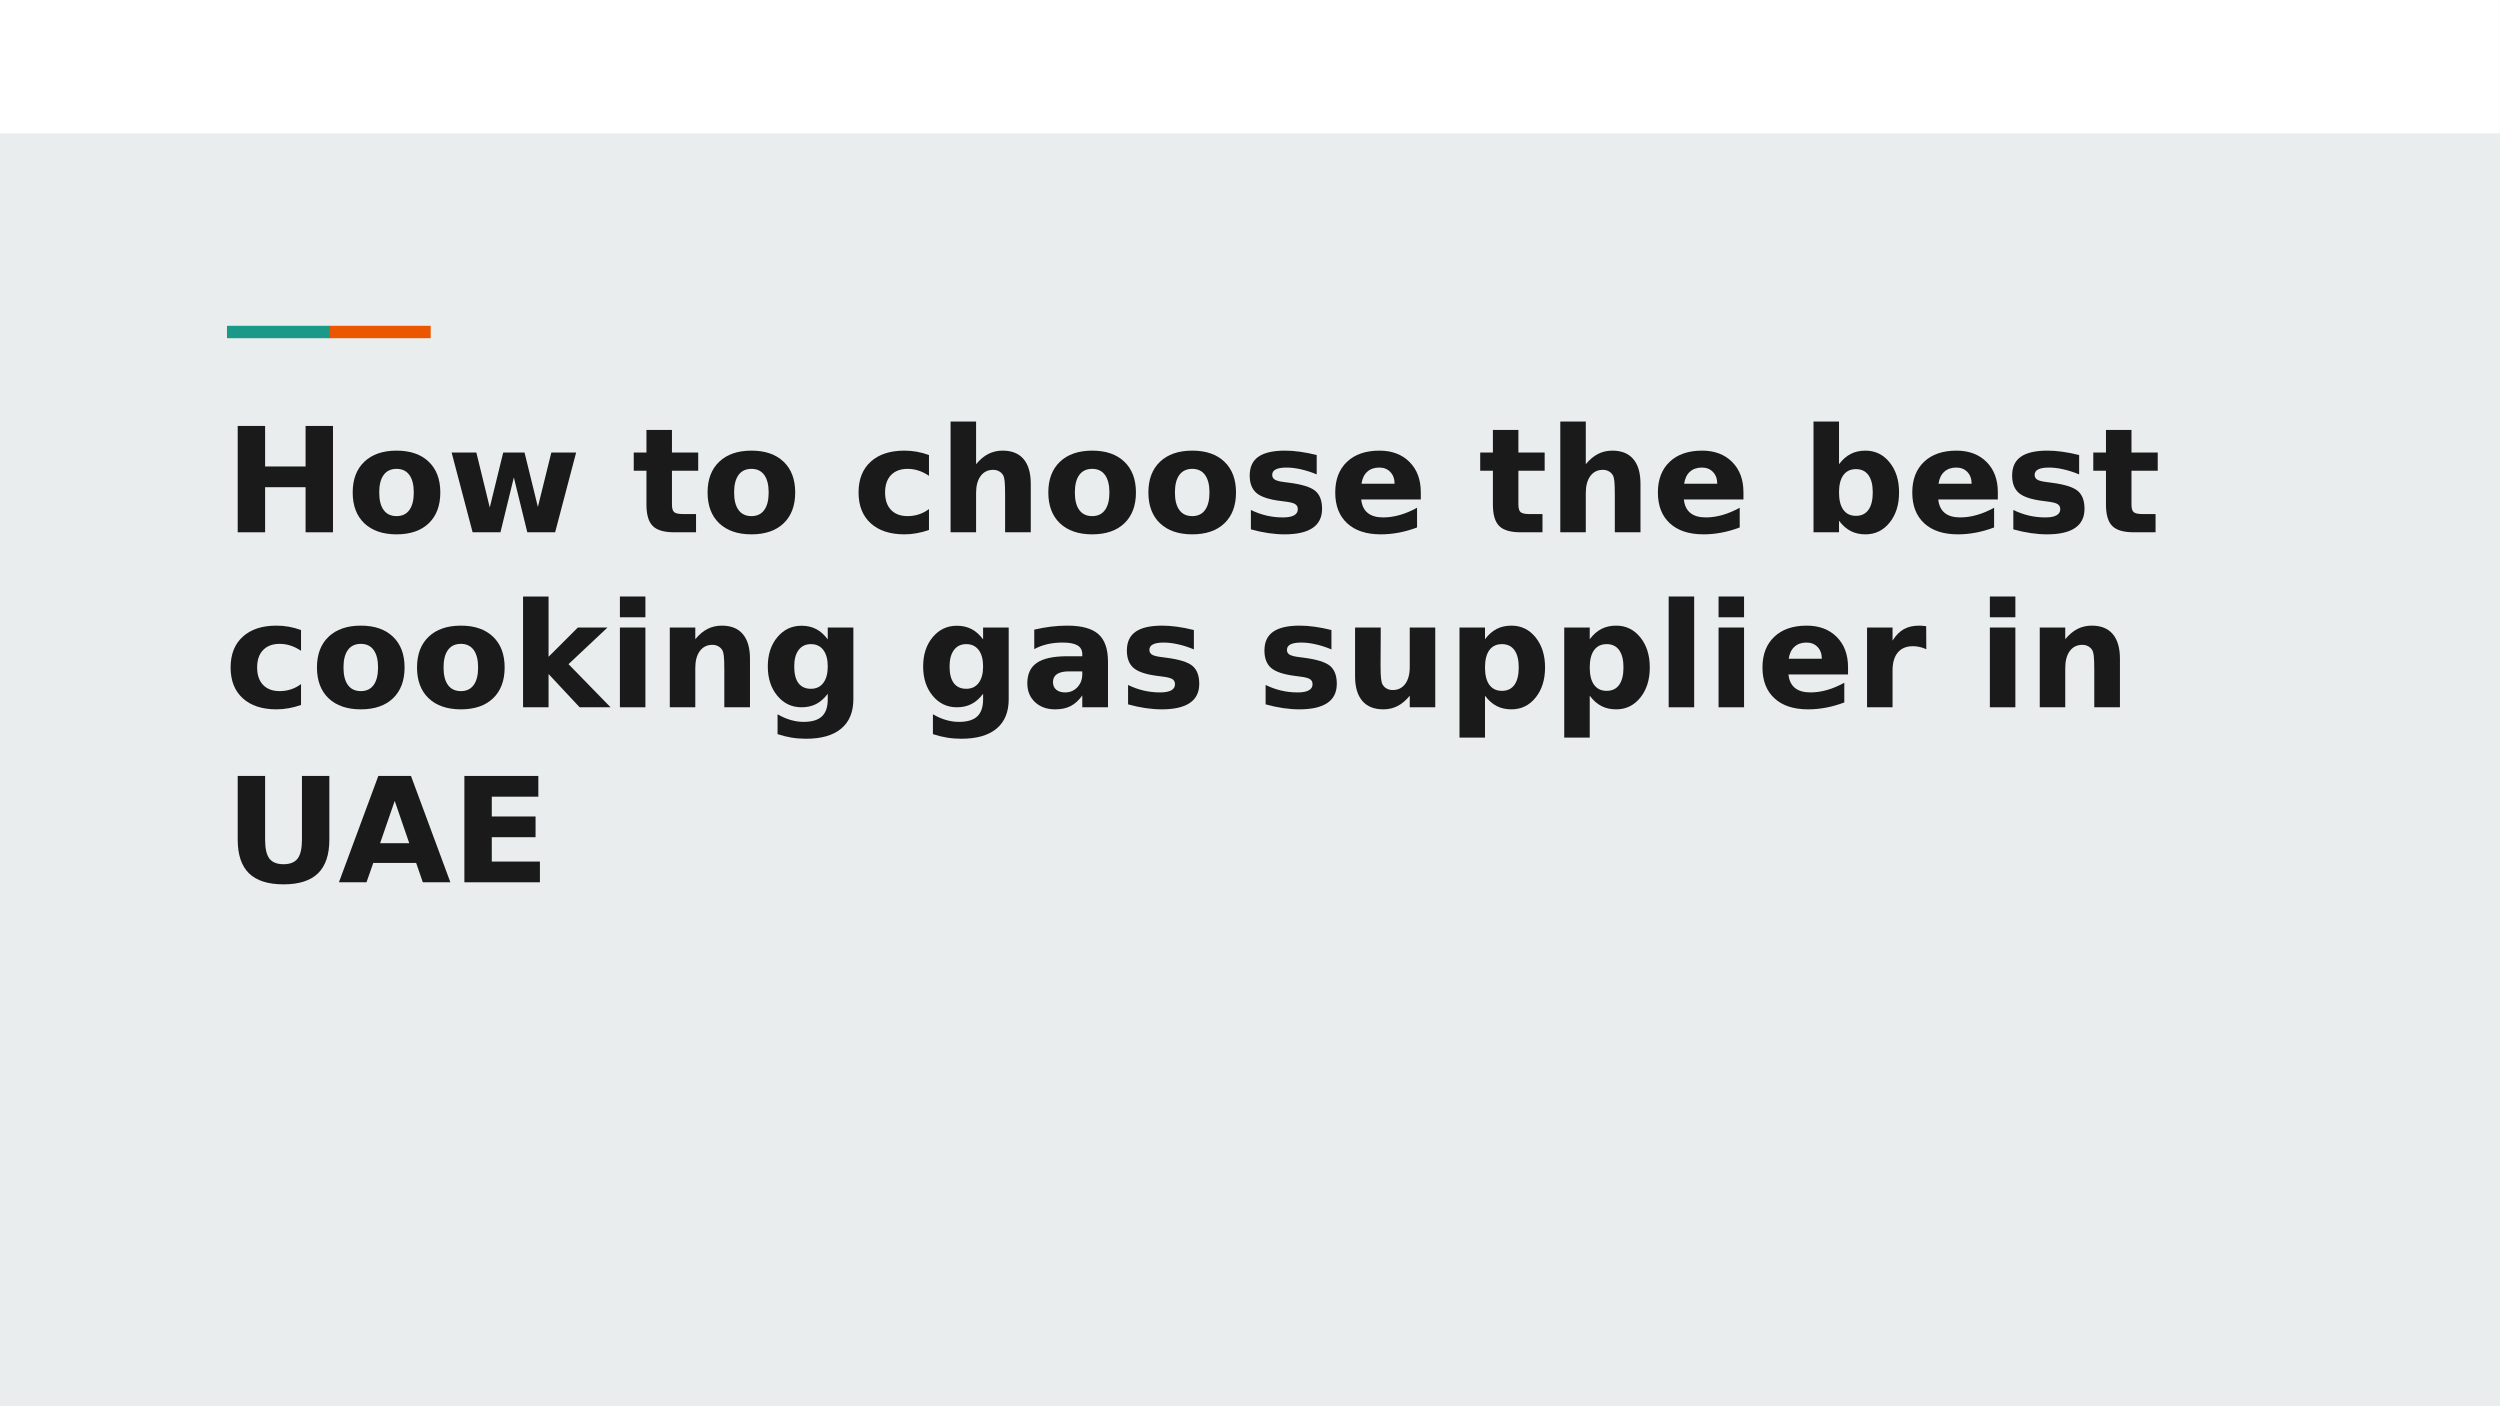
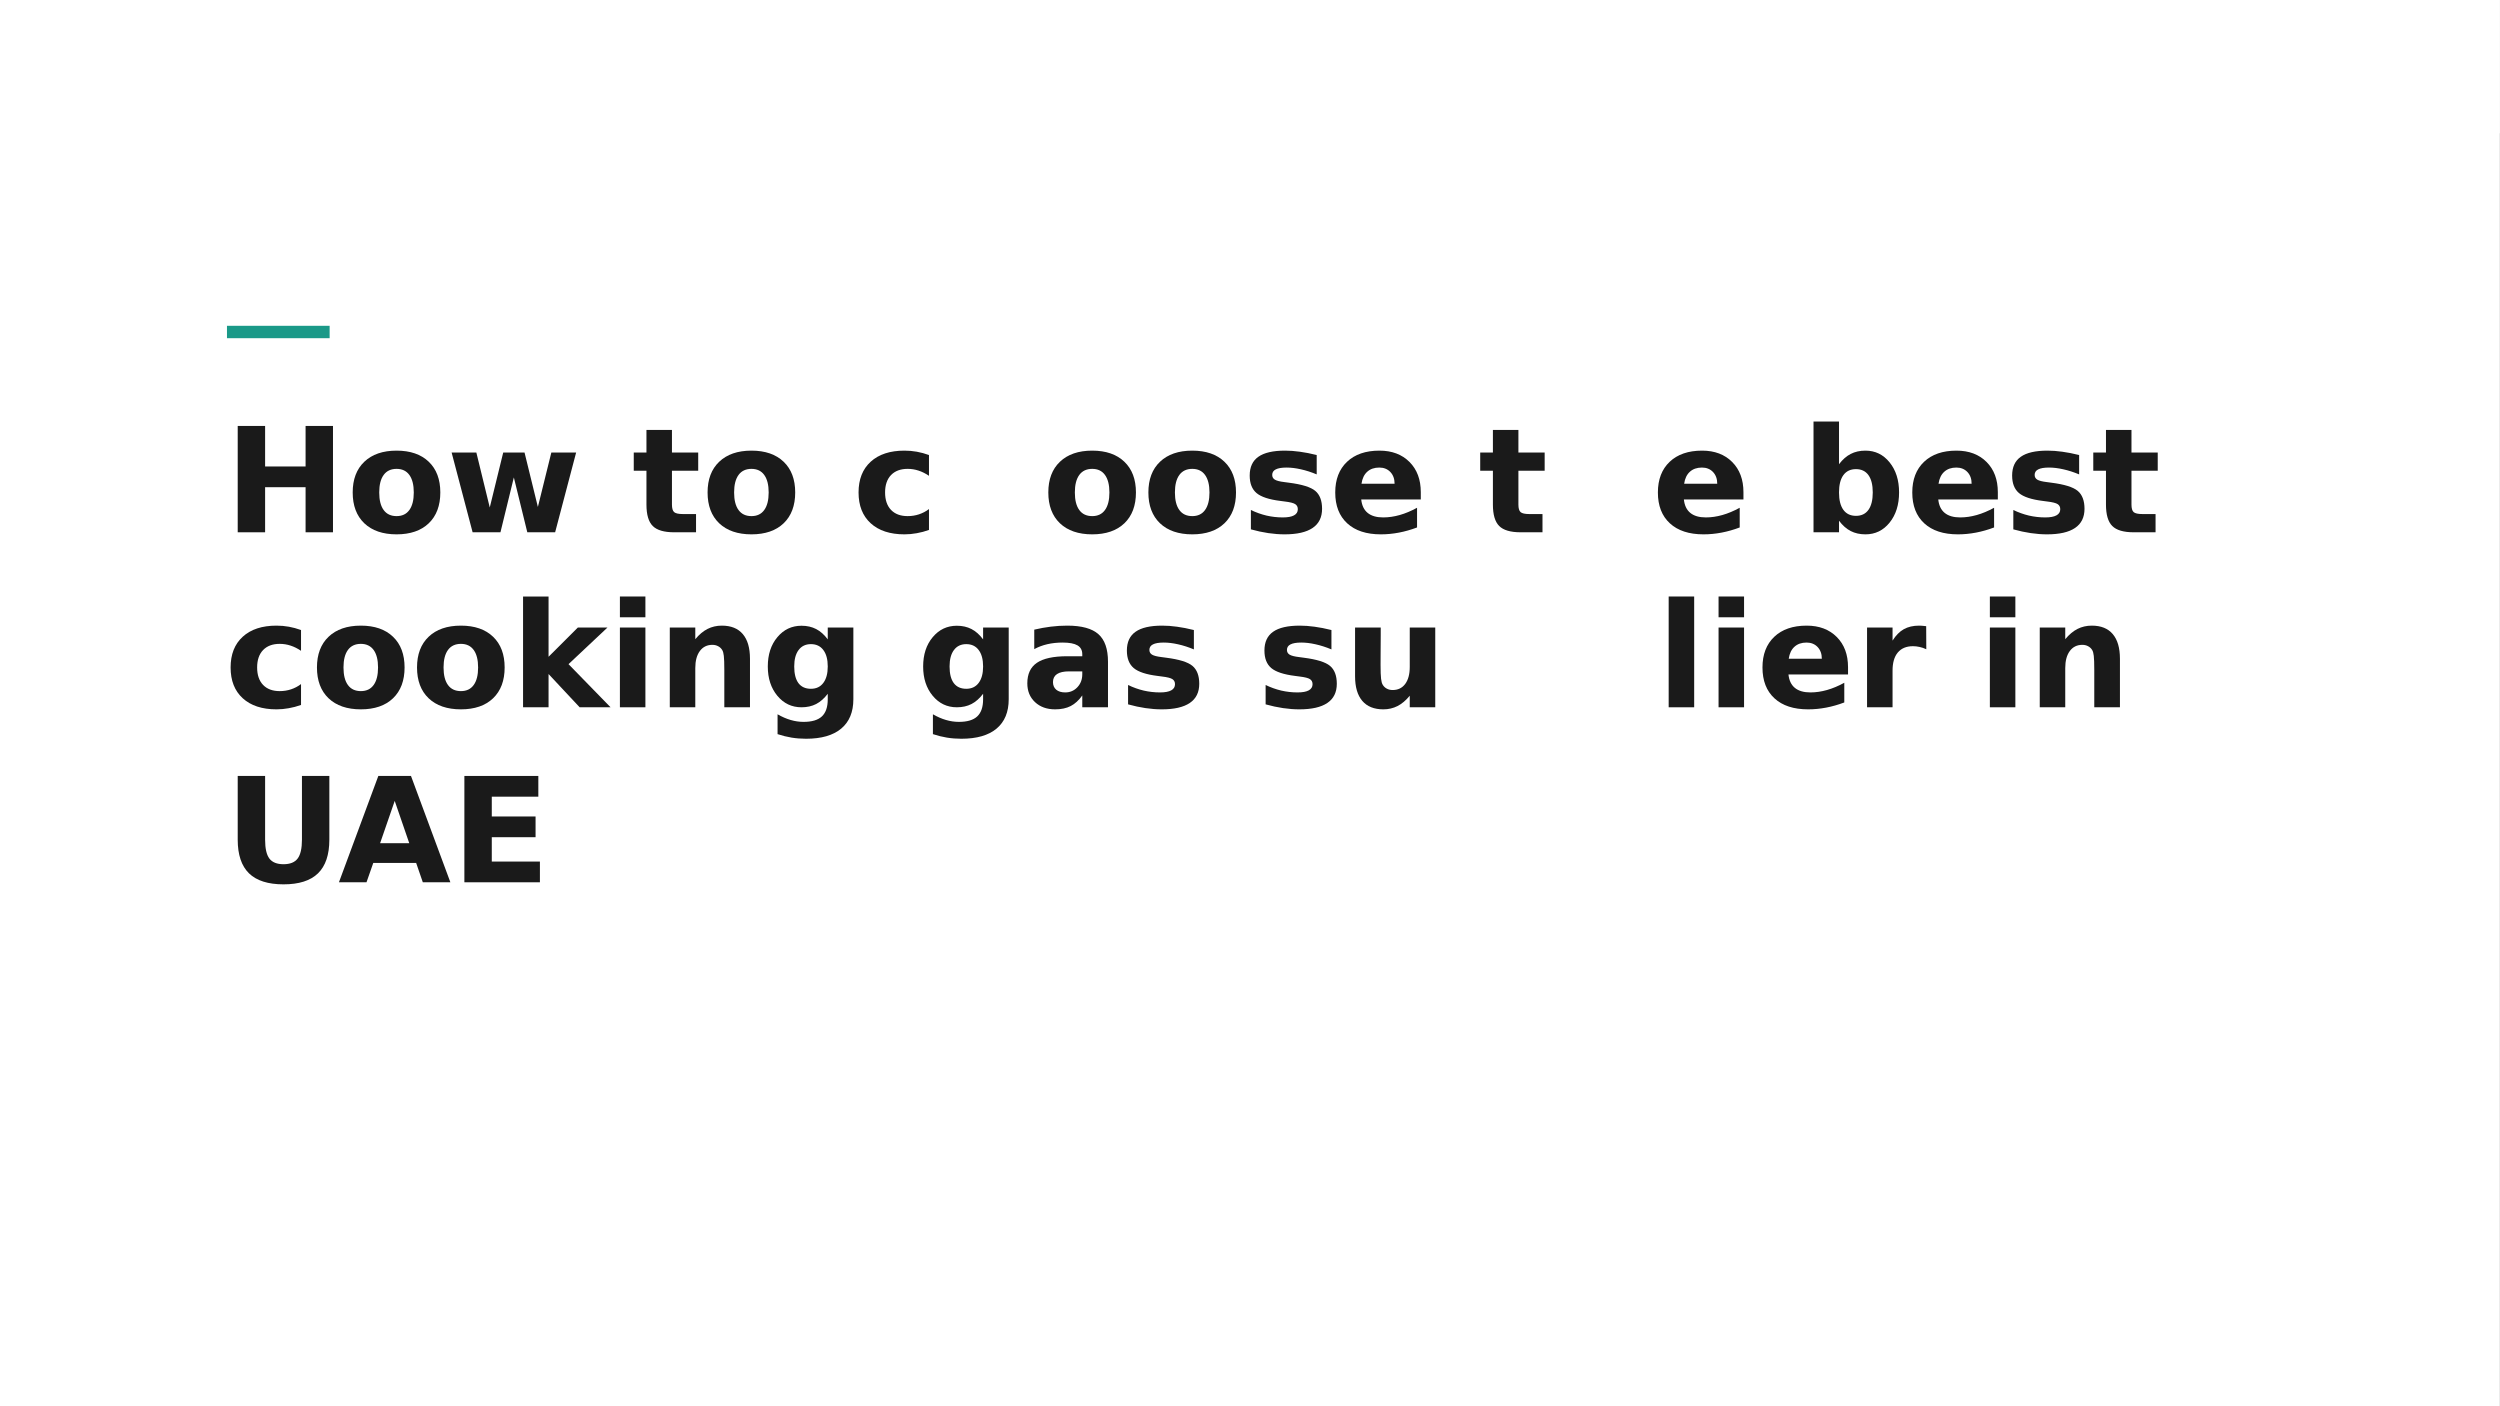
<svg xmlns="http://www.w3.org/2000/svg" xmlns:xlink="http://www.w3.org/1999/xlink" width="720pt" height="405.014pt" viewBox="0 0 720 405.014" version="1.1">
  <rect x="0" y="0" width="720" height="405.014" fill="#333333" stroke="none" />
  <defs>
    <g>
      <symbol overflow="visible" id="glyph0-0">
        <path style="stroke:none;" d="M 2.094 7.422 L 2.094 -29.609 L 23.094 -29.609 L 23.094 7.422 Z M 4.453 5.094 L 20.75 5.094 L 20.75 -27.25 L 4.453 -27.25 Z M 4.453 5.094 " />
      </symbol>
      <symbol overflow="visible" id="glyph0-1">
        <path style="stroke:none;" d="M 3.859 -30.625 L 11.75 -30.625 L 11.75 -18.953 L 23.406 -18.953 L 23.406 -30.625 L 31.297 -30.625 L 31.297 0 L 23.406 0 L 23.406 -12.984 L 11.75 -12.984 L 11.75 0 L 3.859 0 Z M 3.859 -30.625 " />
      </symbol>
      <symbol overflow="visible" id="glyph0-2">
        <path style="stroke:none;" d="M 14.453 -18.266 C 12.828 -18.266 11.586 -17.68 10.734 -16.516 C 9.879 -15.348 9.453 -13.664 9.453 -11.469 C 9.453 -9.258 9.879 -7.57 10.734 -6.406 C 11.586 -5.238 12.828 -4.656 14.453 -4.656 C 16.055 -4.656 17.281 -5.238 18.125 -6.406 C 18.977 -7.57 19.406 -9.258 19.406 -11.469 C 19.406 -13.664 18.977 -15.348 18.125 -16.516 C 17.281 -17.68 16.055 -18.266 14.453 -18.266 Z M 14.453 -23.516 C 18.41 -23.516 21.5 -22.445 23.719 -20.312 C 25.938 -18.188 27.047 -15.238 27.047 -11.469 C 27.047 -7.688 25.938 -4.727 23.719 -2.594 C 21.5 -0.469 18.41 0.594 14.453 0.594 C 10.492 0.594 7.395 -0.469 5.156 -2.594 C 2.926 -4.727 1.812 -7.688 1.812 -11.469 C 1.812 -15.238 2.926 -18.188 5.156 -20.312 C 7.395 -22.445 10.492 -23.516 14.453 -23.516 Z M 14.453 -23.516 " />
      </symbol>
      <symbol overflow="visible" id="glyph0-3">
        <path style="stroke:none;" d="M 1.484 -22.969 L 8.609 -22.969 L 12.469 -7.141 L 16.344 -22.969 L 22.484 -22.969 L 26.328 -7.297 L 30.203 -22.969 L 37.344 -22.969 L 31.297 0 L 23.281 0 L 19.406 -15.797 L 15.547 0 L 7.531 0 Z M 1.484 -22.969 " />
      </symbol>
      <symbol overflow="visible" id="glyph0-4">
-         <path style="stroke:none;" d="" />
-       </symbol>
+         </symbol>
      <symbol overflow="visible" id="glyph0-5">
        <path style="stroke:none;" d="M 11.547 -29.484 L 11.547 -22.969 L 19.109 -22.969 L 19.109 -17.719 L 11.547 -17.719 L 11.547 -7.984 C 11.547 -6.91 11.754 -6.188 12.172 -5.812 C 12.598 -5.438 13.441 -5.25 14.703 -5.25 L 18.484 -5.25 L 18.484 0 L 12.188 0 C 9.281 0 7.223 -0.602 6.016 -1.812 C 4.805 -3.02 4.203 -5.078 4.203 -7.984 L 4.203 -17.719 L 0.547 -17.719 L 0.547 -22.969 L 4.203 -22.969 L 4.203 -29.484 Z M 11.547 -29.484 " />
      </symbol>
      <symbol overflow="visible" id="glyph0-6">
        <path style="stroke:none;" d="M 22.094 -22.25 L 22.094 -16.266 C 21.094 -16.941 20.086 -17.441 19.078 -17.766 C 18.078 -18.098 17.035 -18.266 15.953 -18.266 C 13.898 -18.266 12.301 -17.664 11.156 -16.469 C 10.02 -15.281 9.453 -13.613 9.453 -11.469 C 9.453 -9.32 10.02 -7.648 11.156 -6.453 C 12.301 -5.254 13.898 -4.656 15.953 -4.656 C 17.098 -4.656 18.188 -4.828 19.219 -5.172 C 20.258 -5.516 21.219 -6.02 22.094 -6.688 L 22.094 -0.672 C 20.938 -0.254 19.766 0.055 18.578 0.266 C 17.398 0.484 16.219 0.594 15.031 0.594 C 10.883 0.594 7.645 -0.469 5.312 -2.594 C 2.977 -4.719 1.812 -7.676 1.812 -11.469 C 1.812 -15.25 2.977 -18.203 5.312 -20.328 C 7.645 -22.453 10.883 -23.516 15.031 -23.516 C 16.238 -23.516 17.426 -23.41 18.594 -23.203 C 19.758 -22.992 20.926 -22.676 22.094 -22.25 Z M 22.094 -22.25 " />
      </symbol>
      <symbol overflow="visible" id="glyph0-7">
-         <path style="stroke:none;" d="M 26.625 -13.984 L 26.625 0 L 19.234 0 L 19.234 -10.672 C 19.234 -12.672 19.188 -14.047 19.094 -14.797 C 19.008 -15.555 18.859 -16.113 18.641 -16.469 C 18.359 -16.945 17.969 -17.316 17.469 -17.578 C 16.977 -17.848 16.422 -17.984 15.797 -17.984 C 14.266 -17.984 13.062 -17.391 12.188 -16.203 C 11.312 -15.023 10.875 -13.391 10.875 -11.297 L 10.875 0 L 3.531 0 L 3.531 -31.906 L 10.875 -31.906 L 10.875 -19.609 C 11.977 -20.941 13.148 -21.926 14.391 -22.562 C 15.641 -23.195 17.016 -23.516 18.516 -23.516 C 21.172 -23.516 23.188 -22.703 24.562 -21.078 C 25.938 -19.453 26.625 -17.086 26.625 -13.984 Z M 26.625 -13.984 " />
-       </symbol>
+         </symbol>
      <symbol overflow="visible" id="glyph0-8">
        <path style="stroke:none;" d="M 21.469 -22.25 L 21.469 -16.672 C 19.895 -17.328 18.375 -17.816 16.906 -18.141 C 15.445 -18.473 14.07 -18.641 12.781 -18.641 C 11.383 -18.641 10.348 -18.461 9.672 -18.109 C 8.992 -17.766 8.656 -17.234 8.656 -16.516 C 8.656 -15.922 8.91 -15.469 9.422 -15.156 C 9.93 -14.844 10.852 -14.609 12.188 -14.453 L 13.469 -14.281 C 17.227 -13.801 19.758 -13.016 21.062 -11.922 C 22.363 -10.828 23.016 -9.109 23.016 -6.766 C 23.016 -4.316 22.109 -2.477 20.297 -1.25 C 18.492 -0.02 15.801 0.594 12.219 0.594 C 10.707 0.594 9.141 0.473 7.516 0.234 C 5.898 -0.004 4.234 -0.363 2.516 -0.844 L 2.516 -6.422 C 3.984 -5.711 5.484 -5.176 7.016 -4.812 C 8.555 -4.457 10.117 -4.281 11.703 -4.281 C 13.141 -4.281 14.219 -4.477 14.938 -4.875 C 15.664 -5.27 16.031 -5.859 16.031 -6.641 C 16.031 -7.297 15.781 -7.785 15.281 -8.109 C 14.789 -8.43 13.801 -8.68 12.312 -8.859 L 11.016 -9.031 C 7.742 -9.438 5.453 -10.191 4.141 -11.297 C 2.828 -12.41 2.172 -14.094 2.172 -16.344 C 2.172 -18.781 3.004 -20.582 4.672 -21.75 C 6.336 -22.926 8.895 -23.516 12.344 -23.516 C 13.695 -23.516 15.117 -23.41 16.609 -23.203 C 18.098 -23.004 19.719 -22.688 21.469 -22.25 Z M 21.469 -22.25 " />
      </symbol>
      <symbol overflow="visible" id="glyph0-9">
        <path style="stroke:none;" d="M 26.453 -11.547 L 26.453 -9.453 L 9.297 -9.453 C 9.473 -7.734 10.094 -6.441 11.156 -5.578 C 12.219 -4.711 13.707 -4.281 15.625 -4.281 C 17.164 -4.281 18.75 -4.508 20.375 -4.969 C 22 -5.426 23.664 -6.125 25.375 -7.062 L 25.375 -1.391 C 23.633 -0.734 21.895 -0.238 20.156 0.094 C 18.426 0.426 16.691 0.594 14.953 0.594 C 10.797 0.594 7.566 -0.461 5.266 -2.578 C 2.961 -4.691 1.812 -7.656 1.812 -11.469 C 1.812 -15.207 2.941 -18.148 5.203 -20.297 C 7.461 -22.441 10.578 -23.516 14.547 -23.516 C 18.148 -23.516 21.035 -22.426 23.203 -20.25 C 25.367 -18.082 26.453 -15.18 26.453 -11.547 Z M 18.906 -13.984 C 18.906 -15.379 18.5 -16.504 17.688 -17.359 C 16.875 -18.211 15.812 -18.641 14.5 -18.641 C 13.07 -18.641 11.914 -18.238 11.031 -17.438 C 10.145 -16.645 9.594 -15.492 9.375 -13.984 Z M 18.906 -13.984 " />
      </symbol>
      <symbol overflow="visible" id="glyph0-10">
        <path style="stroke:none;" d="M 15.75 -4.734 C 17.32 -4.734 18.52 -5.305 19.344 -6.453 C 20.176 -7.609 20.594 -9.281 20.594 -11.469 C 20.594 -13.656 20.176 -15.32 19.344 -16.469 C 18.52 -17.613 17.32 -18.188 15.75 -18.188 C 14.176 -18.188 12.969 -17.609 12.125 -16.453 C 11.289 -15.297 10.875 -13.633 10.875 -11.469 C 10.875 -9.289 11.289 -7.625 12.125 -6.469 C 12.969 -5.312 14.176 -4.734 15.75 -4.734 Z M 10.875 -19.609 C 11.883 -20.941 13.004 -21.926 14.234 -22.562 C 15.461 -23.195 16.879 -23.516 18.484 -23.516 C 21.305 -23.516 23.625 -22.391 25.438 -20.141 C 27.258 -17.898 28.172 -15.008 28.172 -11.469 C 28.172 -7.926 27.258 -5.031 25.438 -2.781 C 23.625 -0.531 21.305 0.594 18.484 0.594 C 16.879 0.594 15.461 0.273 14.234 -0.359 C 13.004 -0.992 11.883 -1.984 10.875 -3.328 L 10.875 0 L 3.531 0 L 3.531 -31.906 L 10.875 -31.906 Z M 10.875 -19.609 " />
      </symbol>
      <symbol overflow="visible" id="glyph0-11">
        <path style="stroke:none;" d="M 3.531 -31.906 L 10.875 -31.906 L 10.875 -14.547 L 19.312 -22.969 L 27.844 -22.969 L 16.625 -12.422 L 28.734 0 L 19.828 0 L 10.875 -9.578 L 10.875 0 L 3.531 0 Z M 3.531 -31.906 " />
      </symbol>
      <symbol overflow="visible" id="glyph0-12">
        <path style="stroke:none;" d="M 3.531 -22.969 L 10.875 -22.969 L 10.875 0 L 3.531 0 Z M 3.531 -31.906 L 10.875 -31.906 L 10.875 -25.922 L 3.531 -25.922 Z M 3.531 -31.906 " />
      </symbol>
      <symbol overflow="visible" id="glyph0-13">
        <path style="stroke:none;" d="M 26.625 -13.984 L 26.625 0 L 19.234 0 L 19.234 -10.703 C 19.234 -12.68 19.188 -14.047 19.094 -14.797 C 19.008 -15.555 18.859 -16.113 18.641 -16.469 C 18.359 -16.945 17.969 -17.316 17.469 -17.578 C 16.977 -17.848 16.422 -17.984 15.797 -17.984 C 14.266 -17.984 13.062 -17.391 12.188 -16.203 C 11.312 -15.023 10.875 -13.391 10.875 -11.297 L 10.875 0 L 3.531 0 L 3.531 -22.969 L 10.875 -22.969 L 10.875 -19.609 C 11.977 -20.941 13.148 -21.926 14.391 -22.562 C 15.641 -23.195 17.016 -23.516 18.516 -23.516 C 21.172 -23.516 23.188 -22.703 24.562 -21.078 C 25.938 -19.453 26.625 -17.086 26.625 -13.984 Z M 26.625 -13.984 " />
      </symbol>
      <symbol overflow="visible" id="glyph0-14">
        <path style="stroke:none;" d="M 19.156 -3.891 C 18.145 -2.555 17.031 -1.57 15.812 -0.938 C 14.594 -0.312 13.188 0 11.594 0 C 8.789 0 6.473 -1.102 4.641 -3.312 C 2.805 -5.52 1.891 -8.332 1.891 -11.75 C 1.891 -15.188 2.805 -18 4.641 -20.188 C 6.473 -22.383 8.789 -23.484 11.594 -23.484 C 13.188 -23.484 14.594 -23.164 15.812 -22.531 C 17.031 -21.906 18.145 -20.914 19.156 -19.562 L 19.156 -22.969 L 26.531 -22.969 L 26.531 -2.312 C 26.531 1.375 25.363 4.191 23.031 6.141 C 20.707 8.086 17.332 9.062 12.906 9.062 C 11.469 9.062 10.078 8.953 8.734 8.734 C 7.398 8.516 6.055 8.18 4.703 7.734 L 4.703 2.016 C 5.984 2.754 7.238 3.301 8.469 3.656 C 9.695 4.02 10.938 4.203 12.188 4.203 C 14.594 4.203 16.352 3.676 17.469 2.625 C 18.594 1.57 19.156 -0.07 19.156 -2.312 Z M 14.312 -18.188 C 12.789 -18.188 11.609 -17.625 10.766 -16.5 C 9.922 -15.383 9.5 -13.801 9.5 -11.75 C 9.5 -9.645 9.906 -8.047 10.719 -6.953 C 11.539 -5.867 12.738 -5.328 14.312 -5.328 C 15.844 -5.328 17.031 -5.891 17.875 -7.016 C 18.727 -8.141 19.156 -9.719 19.156 -11.75 C 19.156 -13.801 18.727 -15.383 17.875 -16.5 C 17.031 -17.625 15.844 -18.188 14.312 -18.188 Z M 14.312 -18.188 " />
      </symbol>
      <symbol overflow="visible" id="glyph0-15">
        <path style="stroke:none;" d="M 13.828 -10.344 C 12.297 -10.344 11.141 -10.082 10.359 -9.562 C 9.586 -9.039 9.203 -8.273 9.203 -7.266 C 9.203 -6.328 9.516 -5.594 10.141 -5.062 C 10.766 -4.539 11.629 -4.281 12.734 -4.281 C 14.117 -4.281 15.281 -4.773 16.219 -5.766 C 17.164 -6.766 17.641 -8.008 17.641 -9.5 L 17.641 -10.344 Z M 25.047 -13.109 L 25.047 0 L 17.641 0 L 17.641 -3.406 C 16.648 -2.008 15.539 -0.992 14.312 -0.359 C 13.082 0.273 11.586 0.594 9.828 0.594 C 7.441 0.594 5.508 -0.098 4.031 -1.484 C 2.551 -2.867 1.812 -4.672 1.812 -6.891 C 1.812 -9.586 2.734 -11.562 4.578 -12.812 C 6.43 -14.07 9.344 -14.703 13.312 -14.703 L 17.641 -14.703 L 17.641 -15.281 C 17.641 -16.438 17.18 -17.285 16.266 -17.828 C 15.348 -18.367 13.922 -18.641 11.984 -18.641 C 10.41 -18.641 8.945 -18.484 7.594 -18.172 C 6.238 -17.859 4.977 -17.383 3.812 -16.75 L 3.812 -22.359 C 5.383 -22.734 6.961 -23.02 8.547 -23.219 C 10.141 -23.414 11.727 -23.516 13.312 -23.516 C 17.457 -23.516 20.445 -22.695 22.281 -21.062 C 24.125 -19.438 25.047 -16.785 25.047 -13.109 Z M 25.047 -13.109 " />
      </symbol>
      <symbol overflow="visible" id="glyph0-16">
        <path style="stroke:none;" d="M 3.281 -8.938 L 3.281 -22.969 L 10.672 -22.969 L 10.672 -20.672 C 10.672 -19.43 10.66 -17.867 10.641 -15.984 C 10.629 -14.109 10.625 -12.852 10.625 -12.219 C 10.625 -10.375 10.672 -9.047 10.766 -8.234 C 10.859 -7.422 11.023 -6.828 11.266 -6.453 C 11.555 -5.984 11.945 -5.617 12.438 -5.359 C 12.926 -5.098 13.484 -4.969 14.109 -4.969 C 15.641 -4.969 16.844 -5.551 17.719 -6.719 C 18.594 -7.895 19.031 -9.531 19.031 -11.625 L 19.031 -22.969 L 26.375 -22.969 L 26.375 0 L 19.031 0 L 19.031 -3.328 C 17.926 -1.984 16.754 -0.992 15.516 -0.359 C 14.273 0.273 12.91 0.594 11.422 0.594 C 8.766 0.594 6.742 -0.219 5.359 -1.844 C 3.973 -3.469 3.281 -5.832 3.281 -8.938 Z M 3.281 -8.938 " />
      </symbol>
      <symbol overflow="visible" id="glyph0-17">
-         <path style="stroke:none;" d="M 10.875 -3.328 L 10.875 8.734 L 3.531 8.734 L 3.531 -22.969 L 10.875 -22.969 L 10.875 -19.609 C 11.883 -20.941 13.004 -21.926 14.234 -22.562 C 15.461 -23.195 16.879 -23.516 18.484 -23.516 C 21.305 -23.516 23.625 -22.391 25.438 -20.141 C 27.258 -17.898 28.172 -15.008 28.172 -11.469 C 28.172 -7.926 27.258 -5.031 25.438 -2.781 C 23.625 -0.531 21.305 0.594 18.484 0.594 C 16.879 0.594 15.461 0.273 14.234 -0.359 C 13.004 -0.992 11.883 -1.984 10.875 -3.328 Z M 15.75 -18.188 C 14.176 -18.188 12.969 -17.609 12.125 -16.453 C 11.289 -15.297 10.875 -13.633 10.875 -11.469 C 10.875 -9.289 11.289 -7.625 12.125 -6.469 C 12.969 -5.312 14.176 -4.734 15.75 -4.734 C 17.32 -4.734 18.52 -5.305 19.344 -6.453 C 20.176 -7.609 20.594 -9.281 20.594 -11.469 C 20.594 -13.656 20.176 -15.32 19.344 -16.469 C 18.52 -17.613 17.32 -18.188 15.75 -18.188 Z M 15.75 -18.188 " />
-       </symbol>
+         </symbol>
      <symbol overflow="visible" id="glyph0-18">
        <path style="stroke:none;" d="M 3.531 -31.906 L 10.875 -31.906 L 10.875 0 L 3.531 0 Z M 3.531 -31.906 " />
      </symbol>
      <symbol overflow="visible" id="glyph0-19">
        <path style="stroke:none;" d="M 20.594 -16.719 C 19.945 -17.02 19.305 -17.238 18.672 -17.375 C 18.035 -17.52 17.395 -17.594 16.75 -17.594 C 14.863 -17.594 13.41 -16.988 12.391 -15.781 C 11.379 -14.57 10.875 -12.836 10.875 -10.578 L 10.875 0 L 3.531 0 L 3.531 -22.969 L 10.875 -22.969 L 10.875 -19.203 C 11.812 -20.703 12.891 -21.797 14.109 -22.484 C 15.336 -23.172 16.805 -23.516 18.516 -23.516 C 18.766 -23.516 19.031 -23.504 19.312 -23.484 C 19.602 -23.473 20.02 -23.43 20.562 -23.359 Z M 20.594 -16.719 " />
      </symbol>
      <symbol overflow="visible" id="glyph0-20">
        <path style="stroke:none;" d="M 3.859 -30.625 L 11.75 -30.625 L 11.75 -12.266 C 11.75 -9.734 12.16 -7.922 12.984 -6.828 C 13.816 -5.742 15.172 -5.203 17.047 -5.203 C 18.93 -5.203 20.285 -5.742 21.109 -6.828 C 21.941 -7.922 22.359 -9.734 22.359 -12.266 L 22.359 -30.625 L 30.25 -30.625 L 30.25 -12.266 C 30.25 -7.93 29.16 -4.703 26.984 -2.578 C 24.816 -0.461 21.504 0.594 17.047 0.594 C 12.598 0.594 9.285 -0.461 7.109 -2.578 C 4.941 -4.703 3.859 -7.93 3.859 -12.266 Z M 3.859 -30.625 " />
      </symbol>
      <symbol overflow="visible" id="glyph0-21">
        <path style="stroke:none;" d="M 22.438 -5.578 L 10.094 -5.578 L 8.141 0 L 0.203 0 L 11.547 -30.625 L 20.953 -30.625 L 32.297 0 L 24.359 0 Z M 12.062 -11.266 L 20.453 -11.266 L 16.266 -23.438 Z M 12.062 -11.266 " />
      </symbol>
      <symbol overflow="visible" id="glyph0-22">
        <path style="stroke:none;" d="M 3.859 -30.625 L 25.156 -30.625 L 25.156 -24.656 L 11.75 -24.656 L 11.75 -18.953 L 24.359 -18.953 L 24.359 -12.984 L 11.75 -12.984 L 11.75 -5.969 L 25.609 -5.969 L 25.609 0 L 3.859 0 Z M 3.859 -30.625 " />
      </symbol>
    </g>
    <clipPath id="clip1">
      <path d="M 0 0 L 719.973 0 L 719.973 404.984 L 0 404.984 Z M 0 0 " />
    </clipPath>
    <clipPath id="clip2">
      <path d="M 0 0 L 719.941 0 L 719.941 39 L 0 39 Z M 0 0 " />
    </clipPath>
    <clipPath id="clip3">
-       <path d="M 94 93 L 125 93 L 125 97.398 L 94 97.398 Z M 94 93 " />
-     </clipPath>
+       </clipPath>
    <clipPath id="clip4">
      <path d="M 65 93 L 95 93 L 95 97.398 L 65 97.398 Z M 65 93 " />
    </clipPath>
  </defs>
  <g id="surface1">
    <g clip-path="url(#clip1)" clip-rule="nonzero">
      <path style=" stroke:none;fill-rule:evenodd;fill:rgb(100%,100%,100%);fill-opacity:1;" d="M 0 0 L 719.973 0 L 719.973 404.984 L 0 404.984 Z M 0 0 " />
-       <path style=" stroke:none;fill-rule:evenodd;fill:rgb(91.371%,92.94%,93.332%);fill-opacity:1;" d="M 0 0 L 720 0 L 720 405.016 L 0 405.016 Z M 0 0 " />
    </g>
    <g clip-path="url(#clip2)" clip-rule="nonzero">
      <path style=" stroke:none;fill-rule:evenodd;fill:rgb(100%,100%,100%);fill-opacity:1;" d="M 359.973 38.383 L -0.027 38.383 L -0.027 0 L 719.941 0 L 719.941 38.383 Z M 359.973 38.383 " />
    </g>
    <g clip-path="url(#clip3)" clip-rule="nonzero">
      <path style=" stroke:none;fill-rule:evenodd;fill:rgb(92.155%,33.725%,0%);fill-opacity:1;" d="M 124.043 95.613 L 124.043 97.398 L 94.707 97.398 L 94.707 93.828 L 124.043 93.828 Z M 124.043 95.613 " />
    </g>
    <g clip-path="url(#clip4)" clip-rule="nonzero">
      <path style=" stroke:none;fill-rule:evenodd;fill:rgb(10.196%,59.999%,53.333%);fill-opacity:1;" d="M 94.934 95.613 L 94.934 97.398 L 65.367 97.398 L 65.367 93.828 L 94.934 93.828 Z M 94.934 95.613 " />
    </g>
    <g style="fill:rgb(10.196%,10.196%,10.196%);fill-opacity:1;">
      <use xlink:href="#glyph0-1" x="64.602" y="153.298" />
    </g>
    <g style="fill:rgb(10.196%,10.196%,10.196%);fill-opacity:1;">
      <use xlink:href="#glyph0-2" x="99.764" y="153.298" />
    </g>
    <g style="fill:rgb(10.196%,10.196%,10.196%);fill-opacity:1;">
      <use xlink:href="#glyph0-3" x="128.582" y="153.298" />
      <use xlink:href="#glyph0-4" x="167.356" y="153.298" />
      <use xlink:href="#glyph0-5" x="181.975" y="153.298" />
    </g>
    <g style="fill:rgb(10.196%,10.196%,10.196%);fill-opacity:1;">
      <use xlink:href="#glyph0-2" x="201.971" y="153.298" />
    </g>
    <g style="fill:rgb(10.196%,10.196%,10.196%);fill-opacity:1;">
      <use xlink:href="#glyph0-4" x="230.79" y="153.298" />
    </g>
    <g style="fill:rgb(10.196%,10.196%,10.196%);fill-opacity:1;">
      <use xlink:href="#glyph0-6" x="245.451" y="153.298" />
    </g>
    <g style="fill:rgb(10.196%,10.196%,10.196%);fill-opacity:1;">
      <use xlink:href="#glyph0-7" x="270.236" y="153.298" />
      <use xlink:href="#glyph0-2" x="300.104" y="153.298" />
    </g>
    <g style="fill:rgb(10.196%,10.196%,10.196%);fill-opacity:1;">
      <use xlink:href="#glyph0-2" x="328.923" y="153.298" />
    </g>
    <g style="fill:rgb(10.196%,10.196%,10.196%);fill-opacity:1;">
      <use xlink:href="#glyph0-8" x="357.741" y="153.298" />
      <use xlink:href="#glyph0-9" x="382.736" y="153.298" />
    </g>
    <g style="fill:rgb(10.196%,10.196%,10.196%);fill-opacity:1;">
      <use xlink:href="#glyph0-4" x="411.134" y="153.298" />
      <use xlink:href="#glyph0-5" x="425.753" y="153.298" />
      <use xlink:href="#glyph0-7" x="445.834" y="153.298" />
    </g>
    <g style="fill:rgb(10.196%,10.196%,10.196%);fill-opacity:1;">
      <use xlink:href="#glyph0-9" x="475.66" y="153.298" />
      <use xlink:href="#glyph0-4" x="504.142" y="153.298" />
      <use xlink:href="#glyph0-10" x="518.761" y="153.298" />
    </g>
    <g style="fill:rgb(10.196%,10.196%,10.196%);fill-opacity:1;">
      <use xlink:href="#glyph0-9" x="548.924" y="153.298" />
    </g>
    <g style="fill:rgb(10.196%,10.196%,10.196%);fill-opacity:1;">
      <use xlink:href="#glyph0-8" x="577.322" y="153.298" />
      <use xlink:href="#glyph0-5" x="602.317" y="153.298" />
    </g>
    <g style="fill:rgb(10.196%,10.196%,10.196%);fill-opacity:1;">
      <use xlink:href="#glyph0-4" x="622.313" y="153.298" />
    </g>
    <g style="fill:rgb(10.196%,10.196%,10.196%);fill-opacity:1;">
      <use xlink:href="#glyph0-6" x="64.602" y="203.698" />
      <use xlink:href="#glyph0-2" x="89.471" y="203.698" />
    </g>
    <g style="fill:rgb(10.196%,10.196%,10.196%);fill-opacity:1;">
      <use xlink:href="#glyph0-2" x="118.29" y="203.698" />
    </g>
    <g style="fill:rgb(10.196%,10.196%,10.196%);fill-opacity:1;">
      <use xlink:href="#glyph0-11" x="147.108" y="203.698" />
    </g>
    <g style="fill:rgb(10.196%,10.196%,10.196%);fill-opacity:1;">
      <use xlink:href="#glyph0-12" x="175.002" y="203.698" />
      <use xlink:href="#glyph0-13" x="189.369" y="203.698" />
      <use xlink:href="#glyph0-14" x="219.237" y="203.698" />
    </g>
    <g style="fill:rgb(10.196%,10.196%,10.196%);fill-opacity:1;">
      <use xlink:href="#glyph0-4" x="249.316" y="203.698" />
    </g>
    <g style="fill:rgb(10.196%,10.196%,10.196%);fill-opacity:1;">
      <use xlink:href="#glyph0-14" x="263.977" y="203.698" />
    </g>
    <g style="fill:rgb(10.196%,10.196%,10.196%);fill-opacity:1;">
      <use xlink:href="#glyph0-15" x="294.055" y="203.698" />
      <use xlink:href="#glyph0-8" x="322.369" y="203.698" />
      <use xlink:href="#glyph0-4" x="347.365" y="203.698" />
      <use xlink:href="#glyph0-8" x="361.984" y="203.698" />
      <use xlink:href="#glyph0-16" x="386.979" y="203.698" />
    </g>
    <g style="fill:rgb(10.196%,10.196%,10.196%);fill-opacity:1;">
      <use xlink:href="#glyph0-17" x="416.805" y="203.698" />
    </g>
    <g style="fill:rgb(10.196%,10.196%,10.196%);fill-opacity:1;">
      <use xlink:href="#glyph0-17" x="446.968" y="203.698" />
    </g>
    <g style="fill:rgb(10.196%,10.196%,10.196%);fill-opacity:1;">
      <use xlink:href="#glyph0-18" x="477.046" y="203.698" />
      <use xlink:href="#glyph0-12" x="491.413" y="203.698" />
      <use xlink:href="#glyph0-9" x="505.781" y="203.698" />
    </g>
    <g style="fill:rgb(10.196%,10.196%,10.196%);fill-opacity:1;">
      <use xlink:href="#glyph0-19" x="534.179" y="203.698" />
    </g>
    <g style="fill:rgb(10.196%,10.196%,10.196%);fill-opacity:1;">
      <use xlink:href="#glyph0-4" x="554.931" y="203.698" />
      <use xlink:href="#glyph0-12" x="569.55" y="203.698" />
      <use xlink:href="#glyph0-13" x="583.917" y="203.698" />
      <use xlink:href="#glyph0-4" x="613.786" y="203.698" />
    </g>
    <g style="fill:rgb(10.196%,10.196%,10.196%);fill-opacity:1;">
      <use xlink:href="#glyph0-20" x="64.602" y="254.098" />
    </g>
    <g style="fill:rgb(10.196%,10.196%,10.196%);fill-opacity:1;">
      <use xlink:href="#glyph0-21" x="97.411" y="254.098" />
      <use xlink:href="#glyph0-22" x="129.884" y="254.098" />
    </g>
    <script>document.getElementsByTagName("svg")[0].addEventListener("click", sendClickToParentDocument, false);function sendClickToParentDocument(evt){  var target = evt.target;  if(target.correspondingUseElement){  	target = target.correspondingUseElement;}  if (window.parent.svgElementClicked){     window.parent.svgElementClicked(target, 'click', evt.clientX,evt.clientY);  } else {     console.log("You clicked '" + target.id + "' which is a " + target.nodeName + " element");}}document.getElementsByTagName("svg")[0].addEventListener("mousemove", sendMouseToParentDocument, false);function sendMouseToParentDocument(evt){  var target = evt.target;  if(target.correspondingUseElement) {  	target = target.correspondingUseElement; }  if (window.parent.svgElementClicked){     window.parent.svgElementClicked(target, 'mousemove', evt.clientX,evt.clientY);  } else {     console.log("You clicked '" + target.id + "' which is a " + target.nodeName + " element");}}</script>
  </g>
</svg>